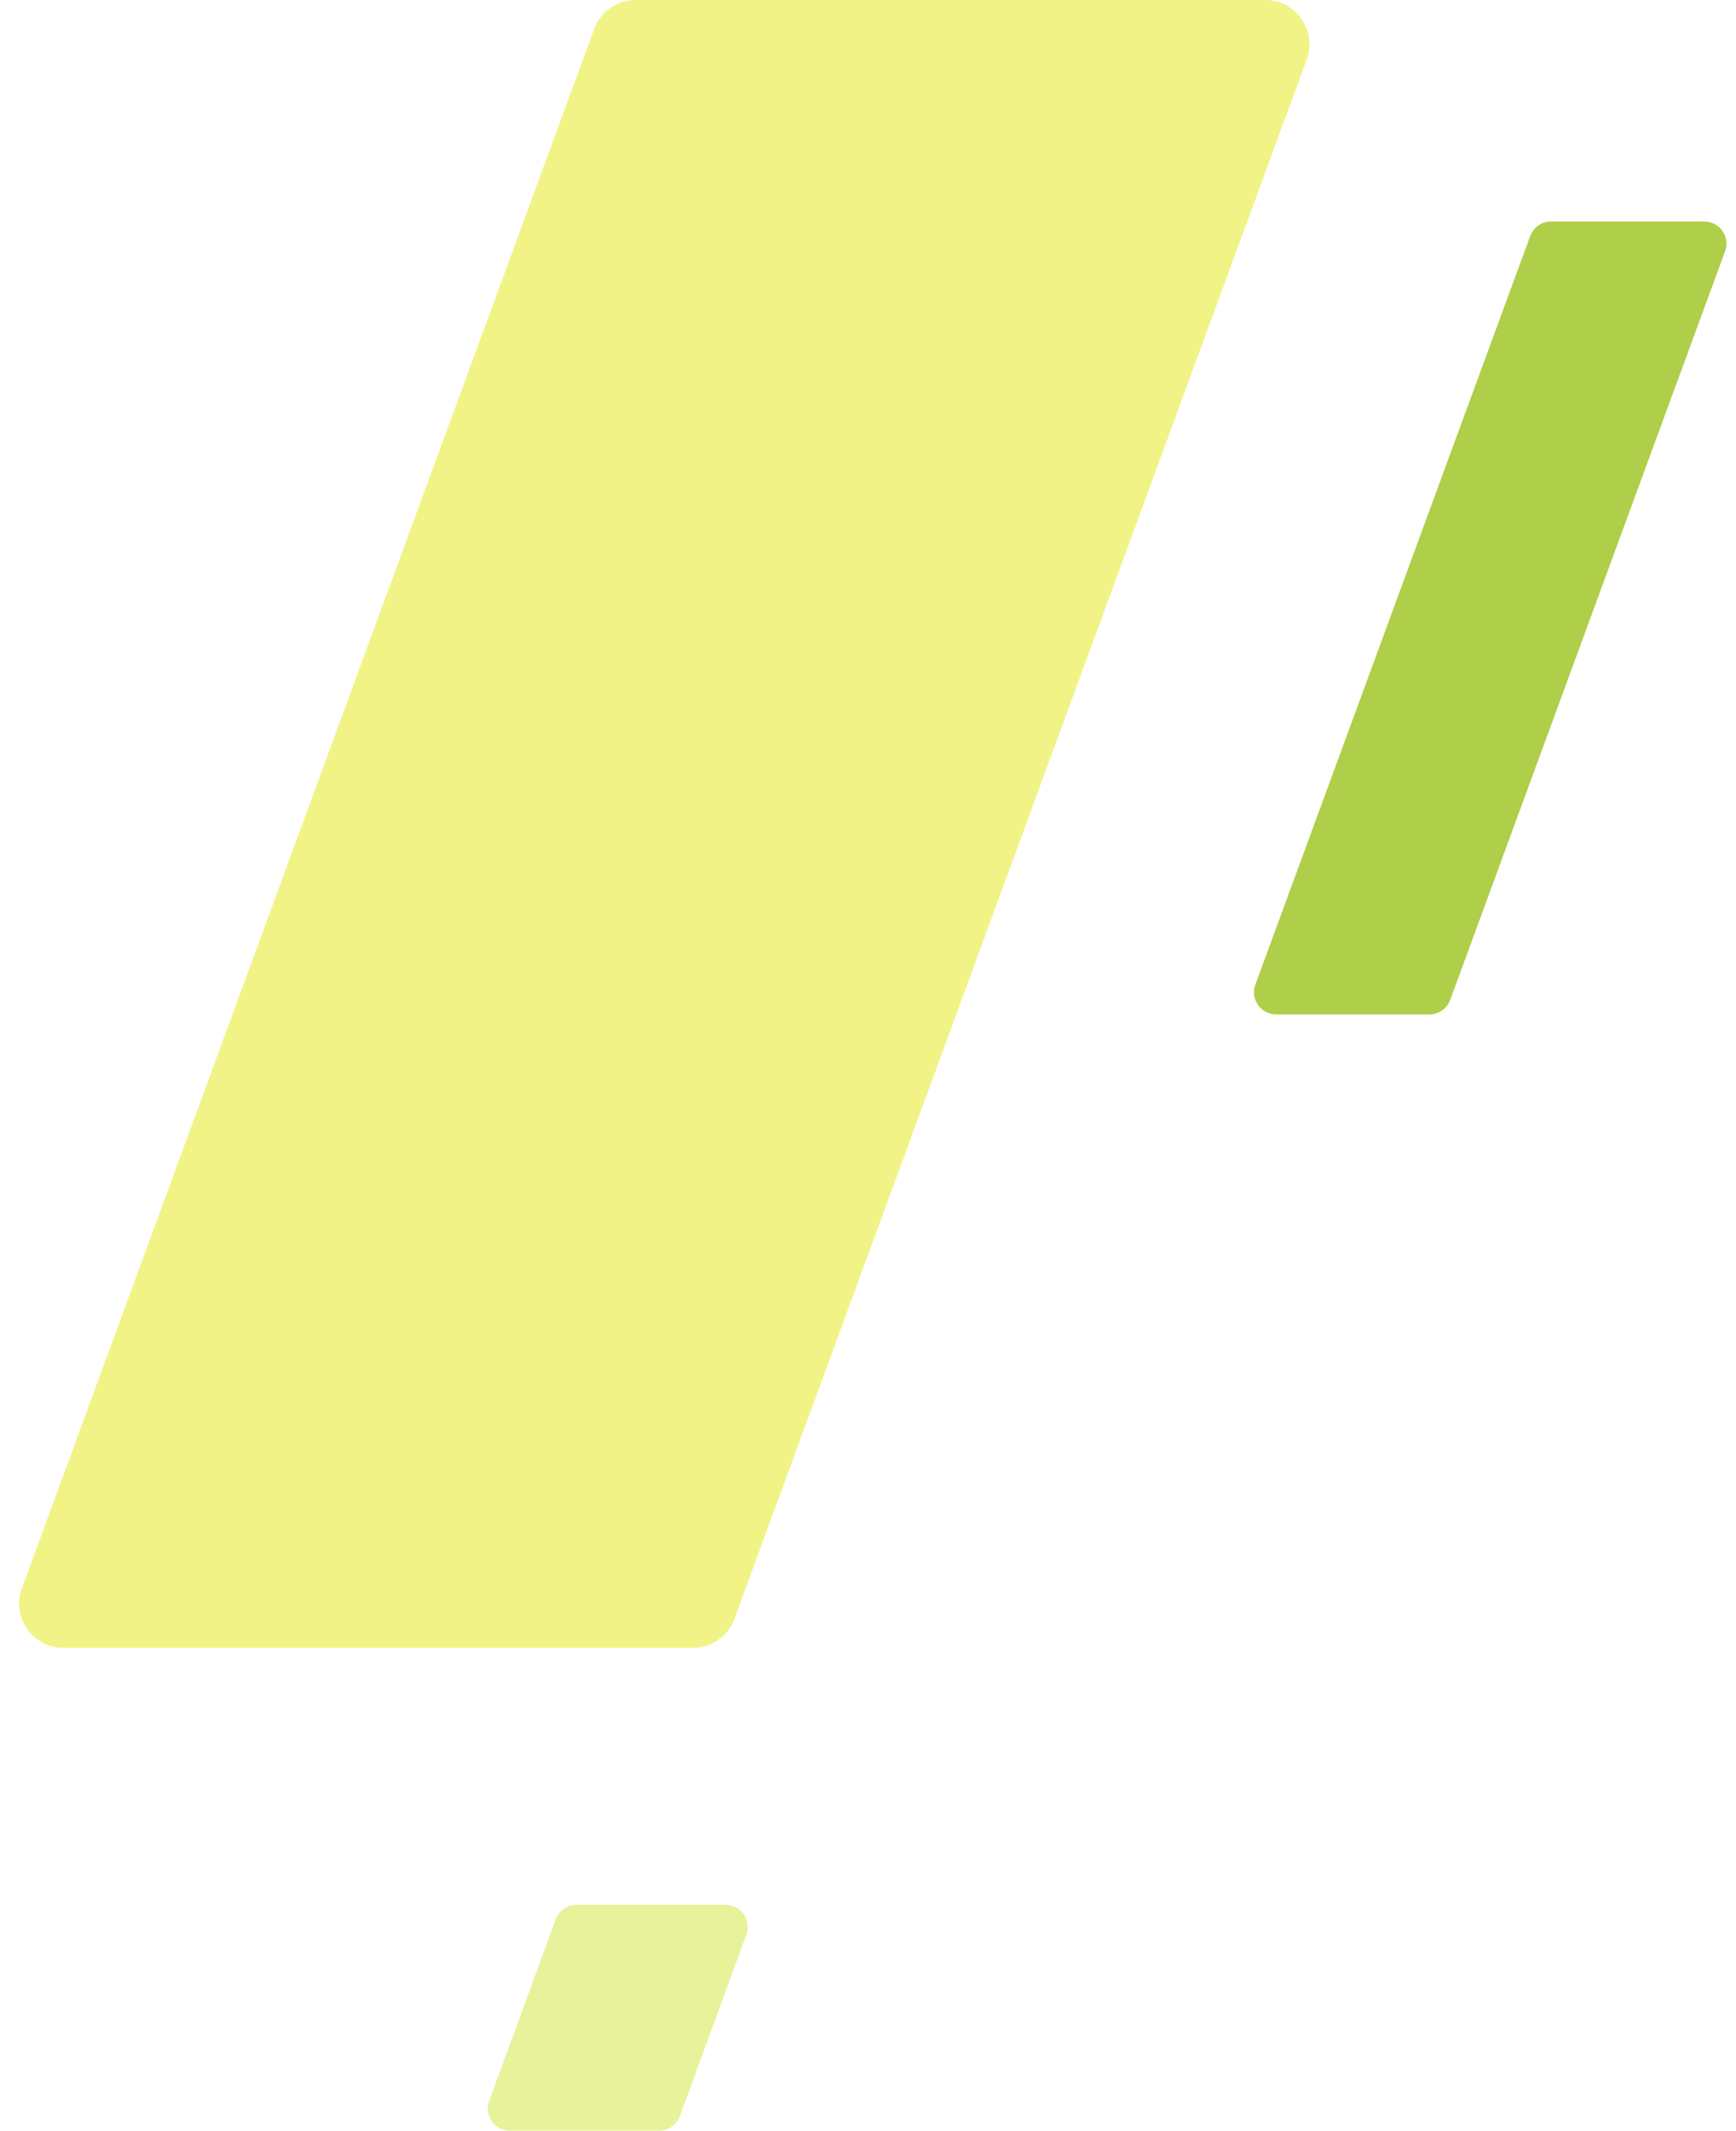
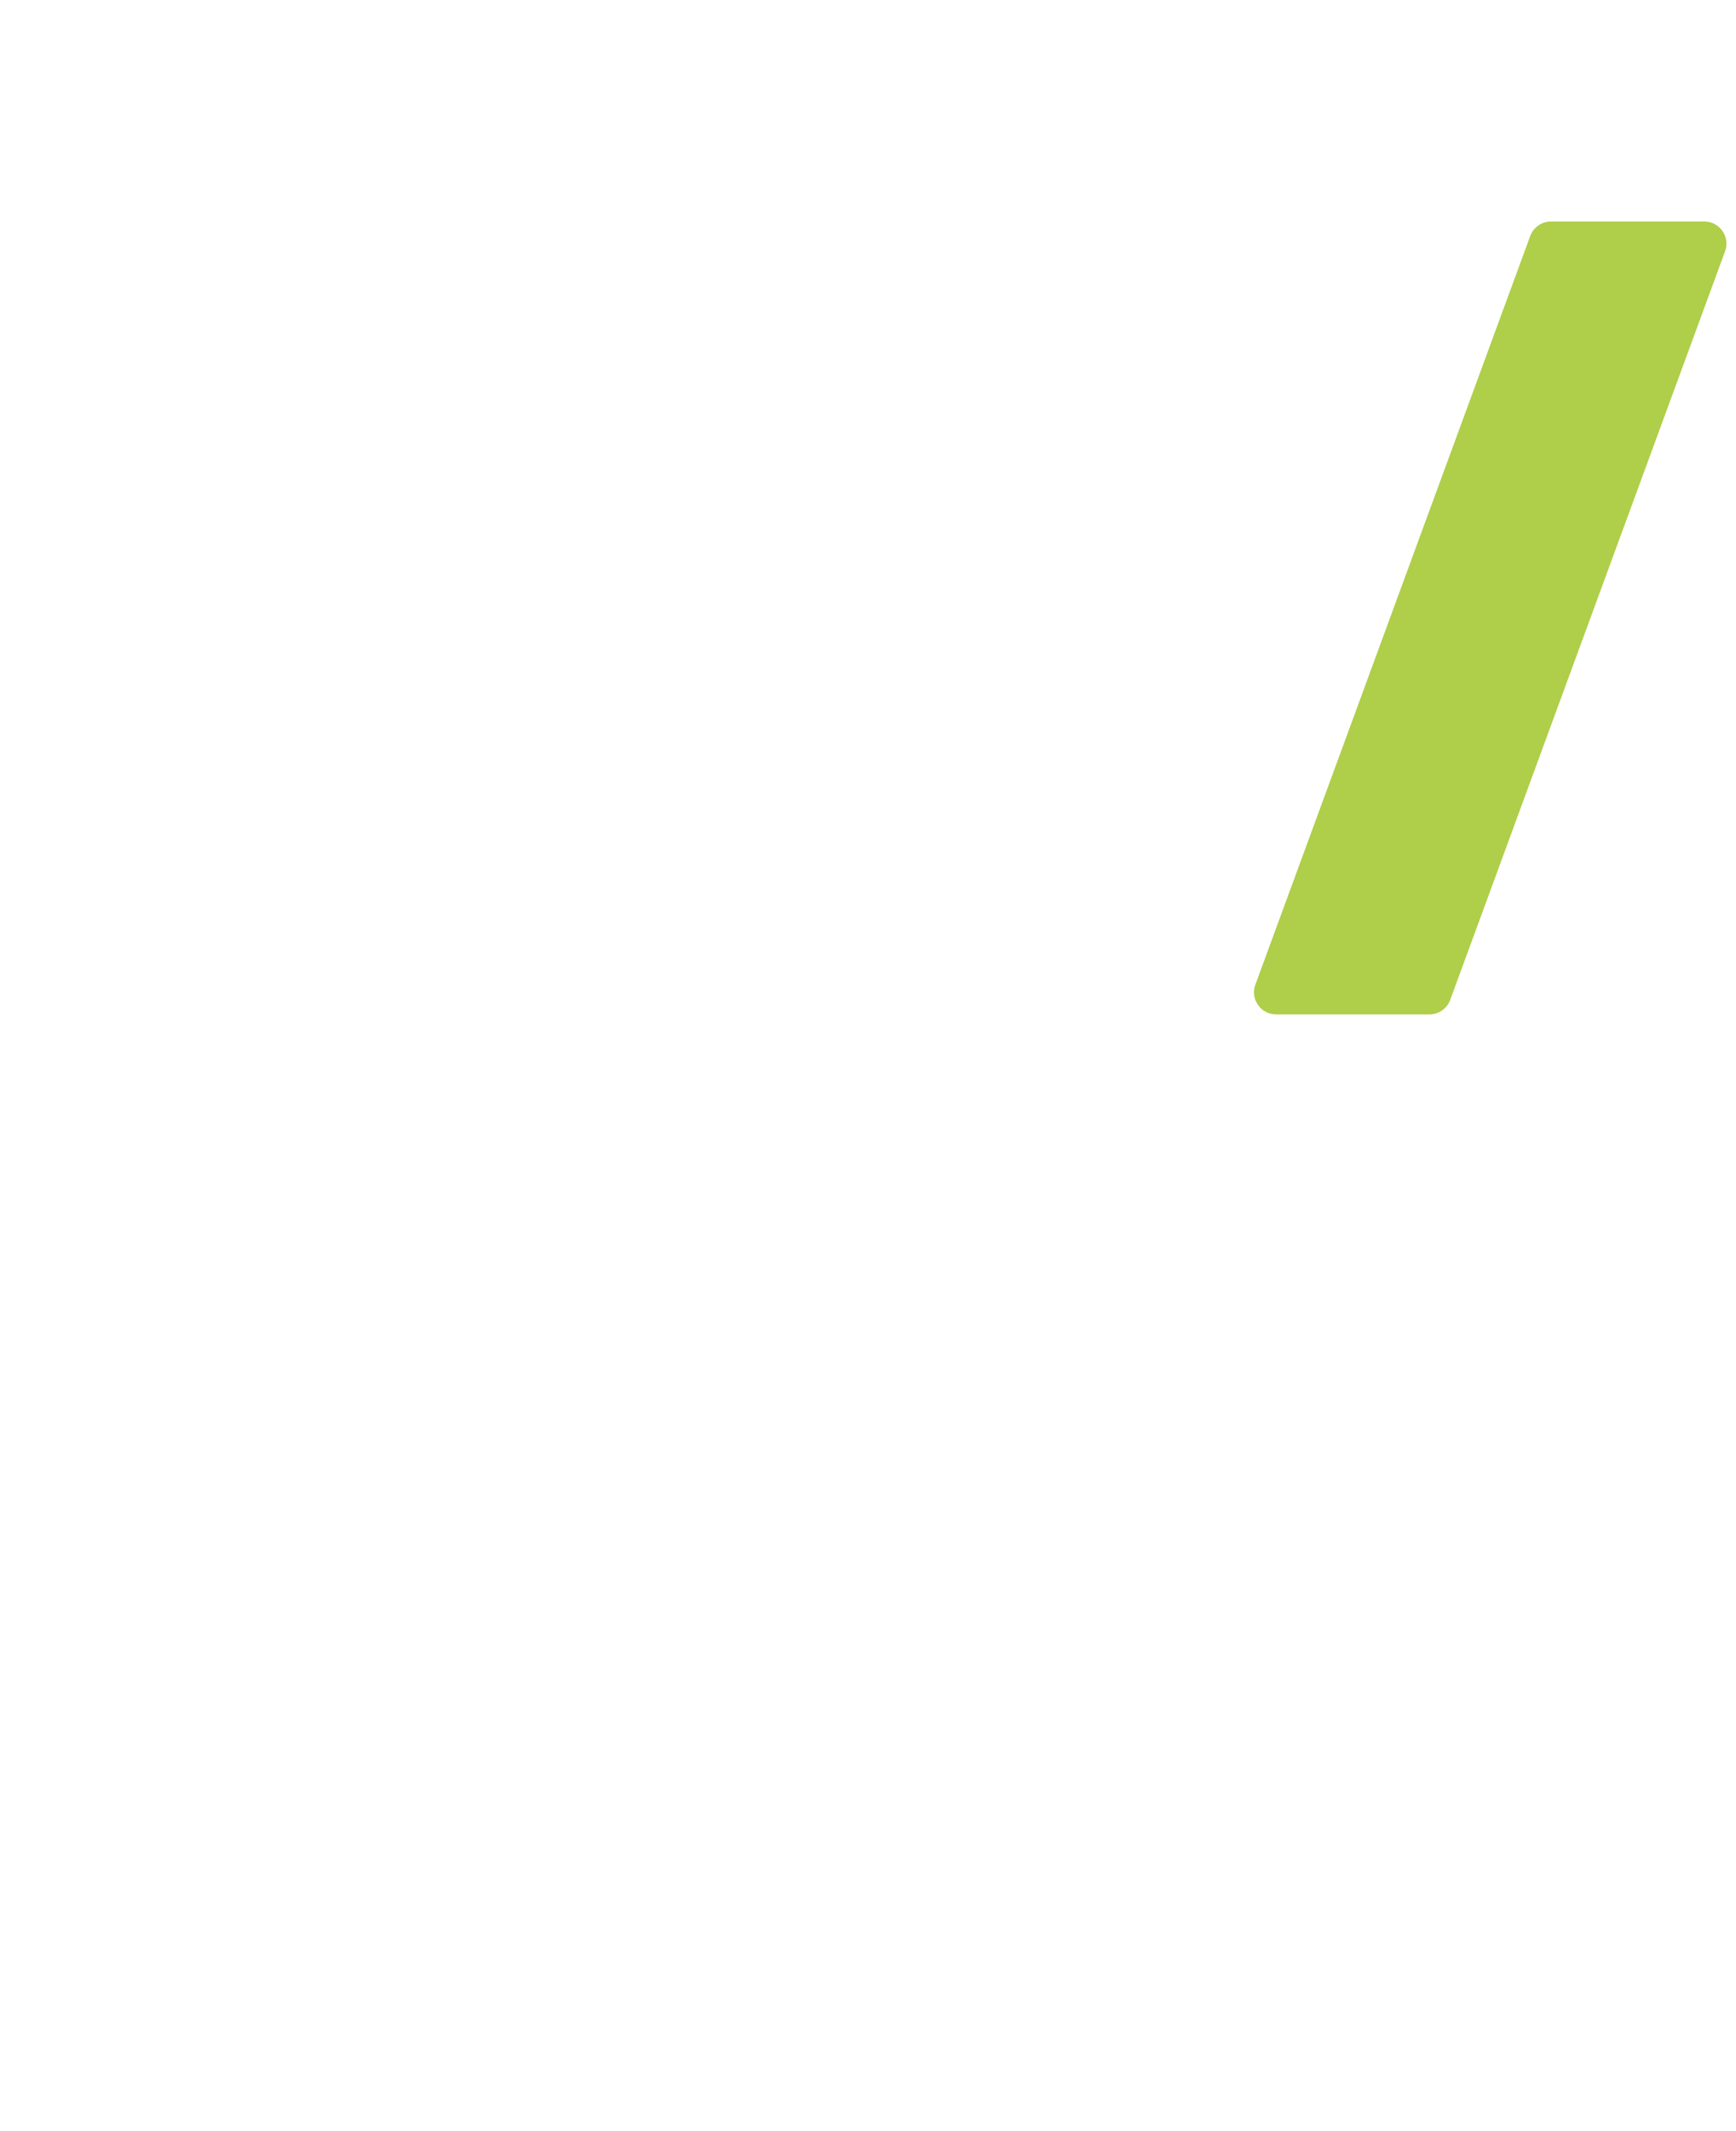
<svg xmlns="http://www.w3.org/2000/svg" width="392" height="481" viewBox="0 0 392 481" fill="none">
  <path opacity="0.8" d="M345.535 53.276C346.257 51.308 348.131 50 350.228 50H384.837C388.314 50 390.729 53.46 389.531 56.724L327.465 225.724C326.743 227.692 324.869 229 322.772 229H288.163C284.686 229 282.271 225.54 283.469 222.276L345.535 53.276Z" fill="#9BC11D" />
-   <path opacity="0.8" d="M134.161 6.554C135.606 2.617 139.355 0 143.549 0H285.676C292.629 0 297.46 6.92 295.064 13.446L165.839 365.446C164.394 369.383 160.645 372 156.451 372H14.324C7.371 372 2.54 365.08 4.936 358.554L134.161 6.554Z" fill="#EDF068" />
-   <path opacity="0.8" d="M125.484 433.28C126.206 431.31 128.081 430 130.179 430H163.843C167.318 430 169.733 433.457 168.538 436.72L153.516 477.72C152.794 479.69 150.919 481 148.821 481H115.157C111.682 481 109.267 477.543 110.462 474.28L125.484 433.28Z" fill="#E1EE82" />
</svg>